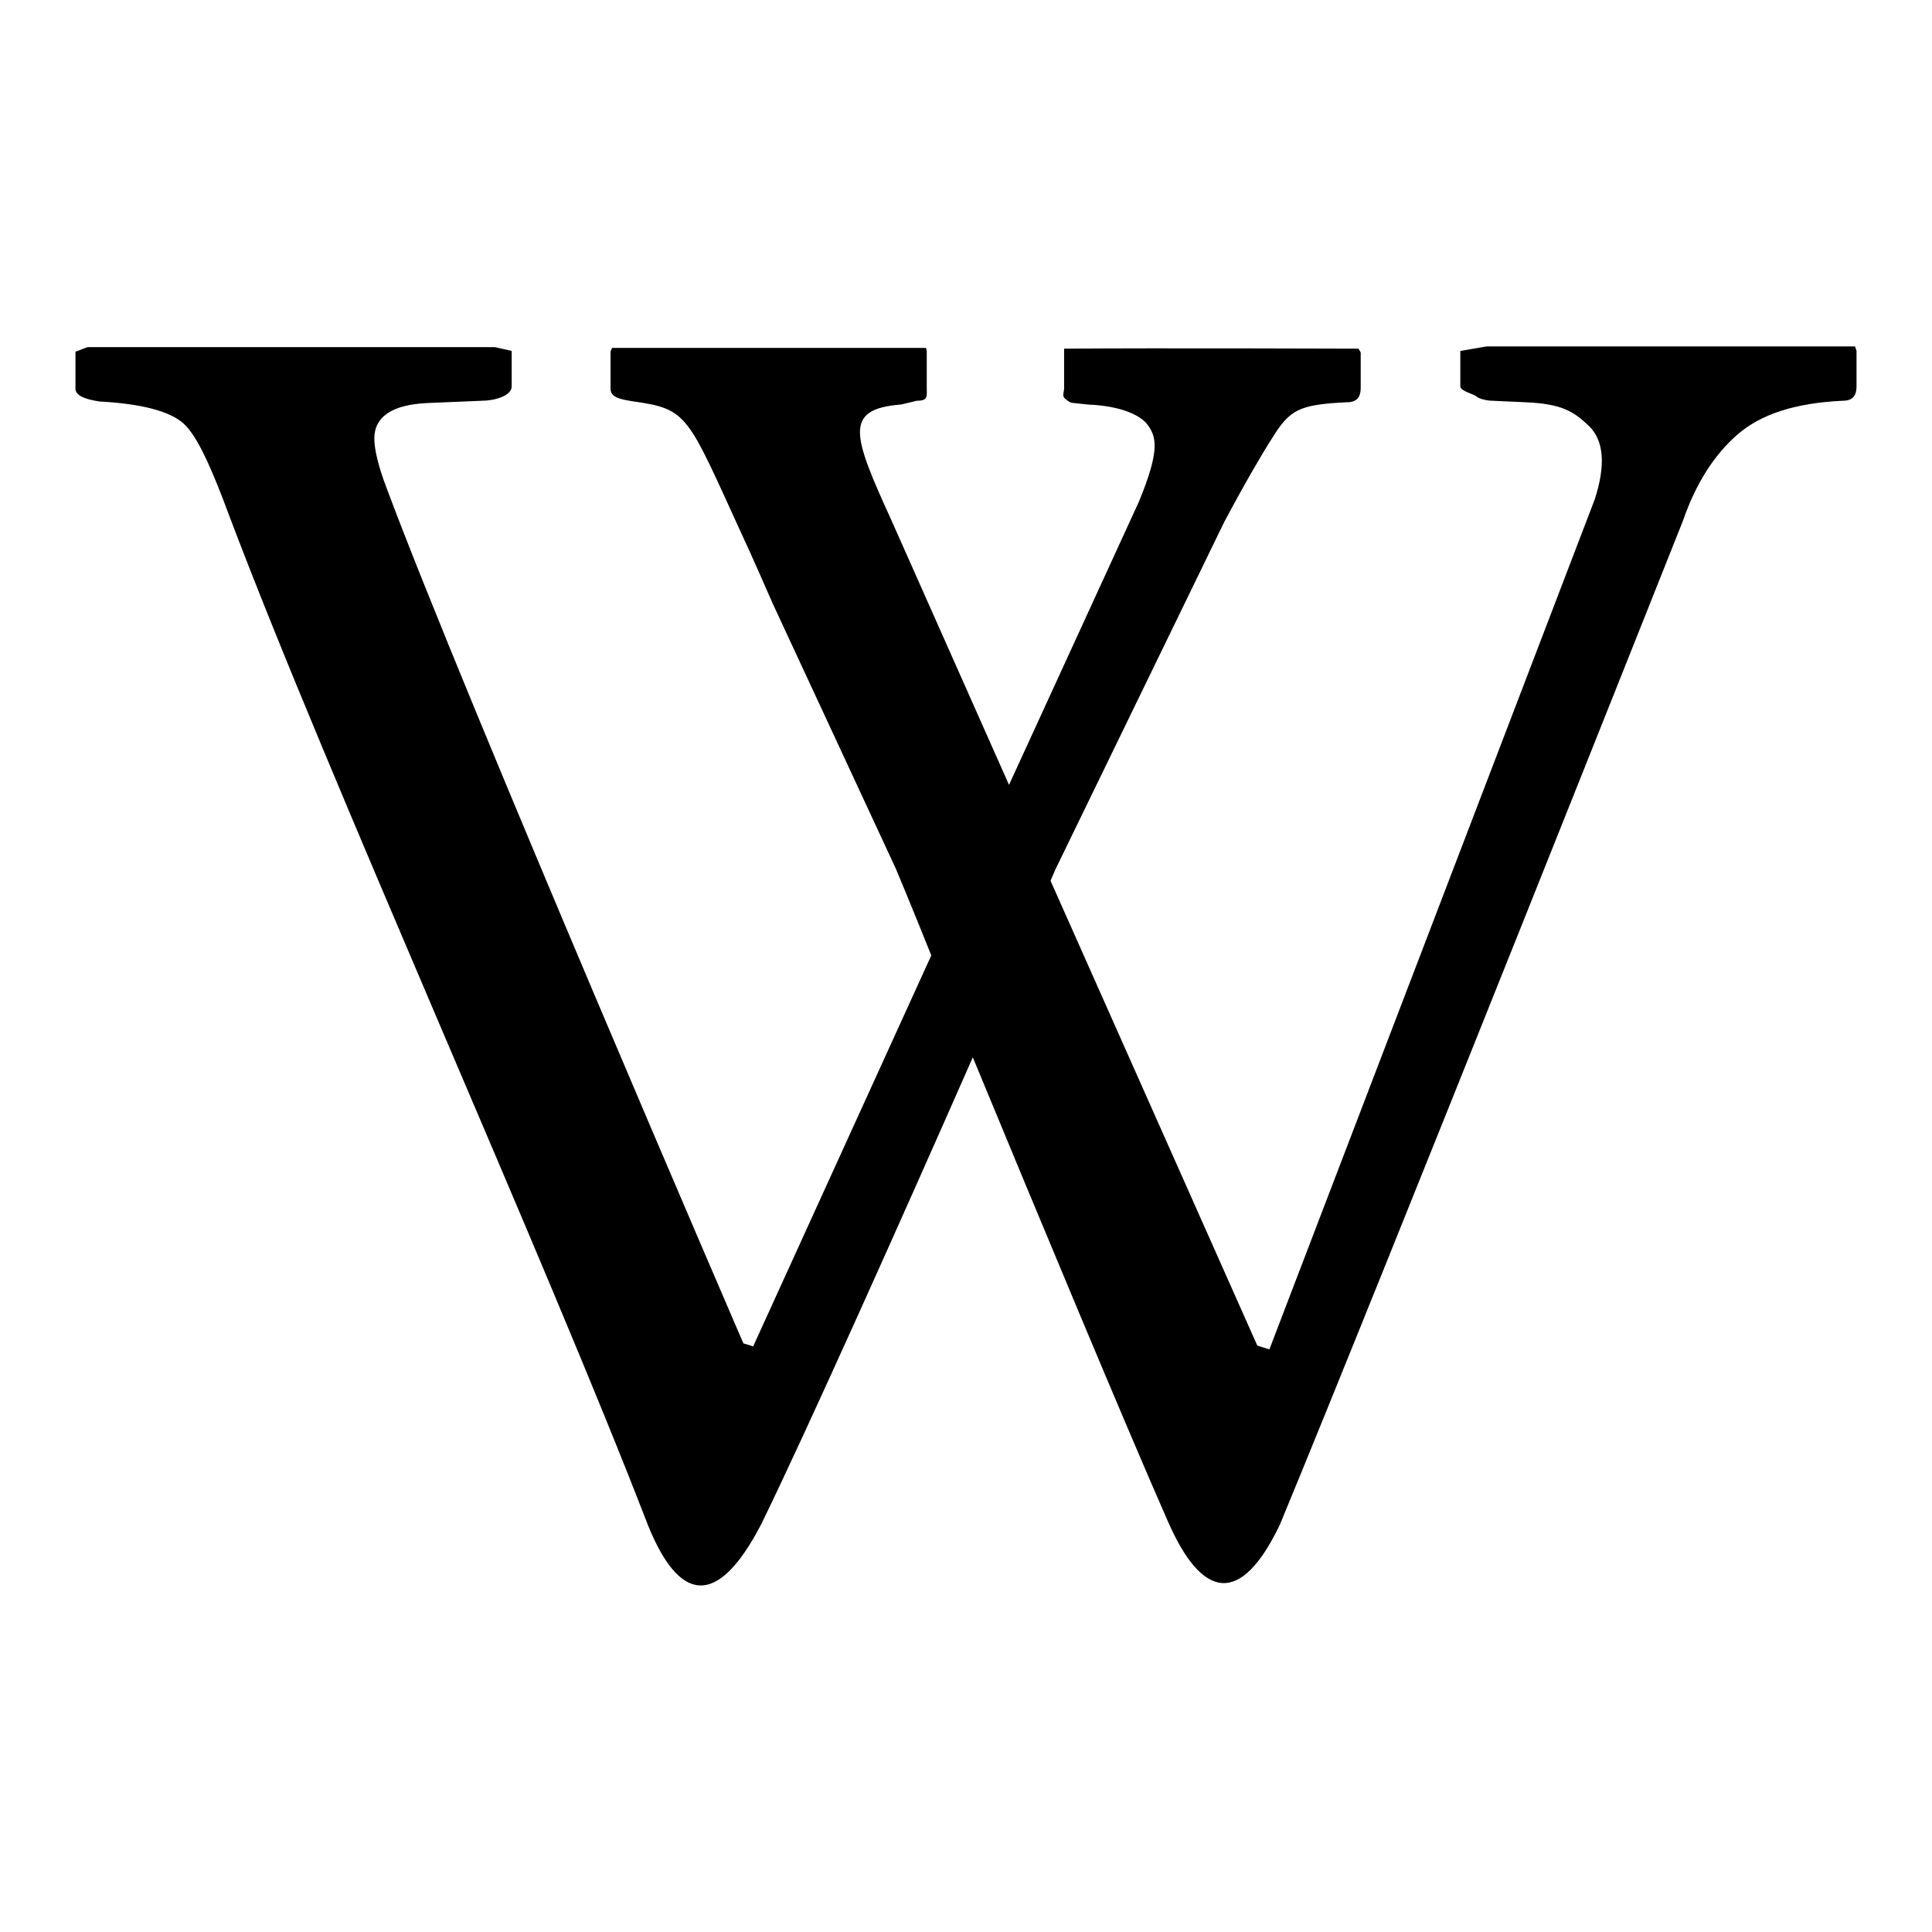
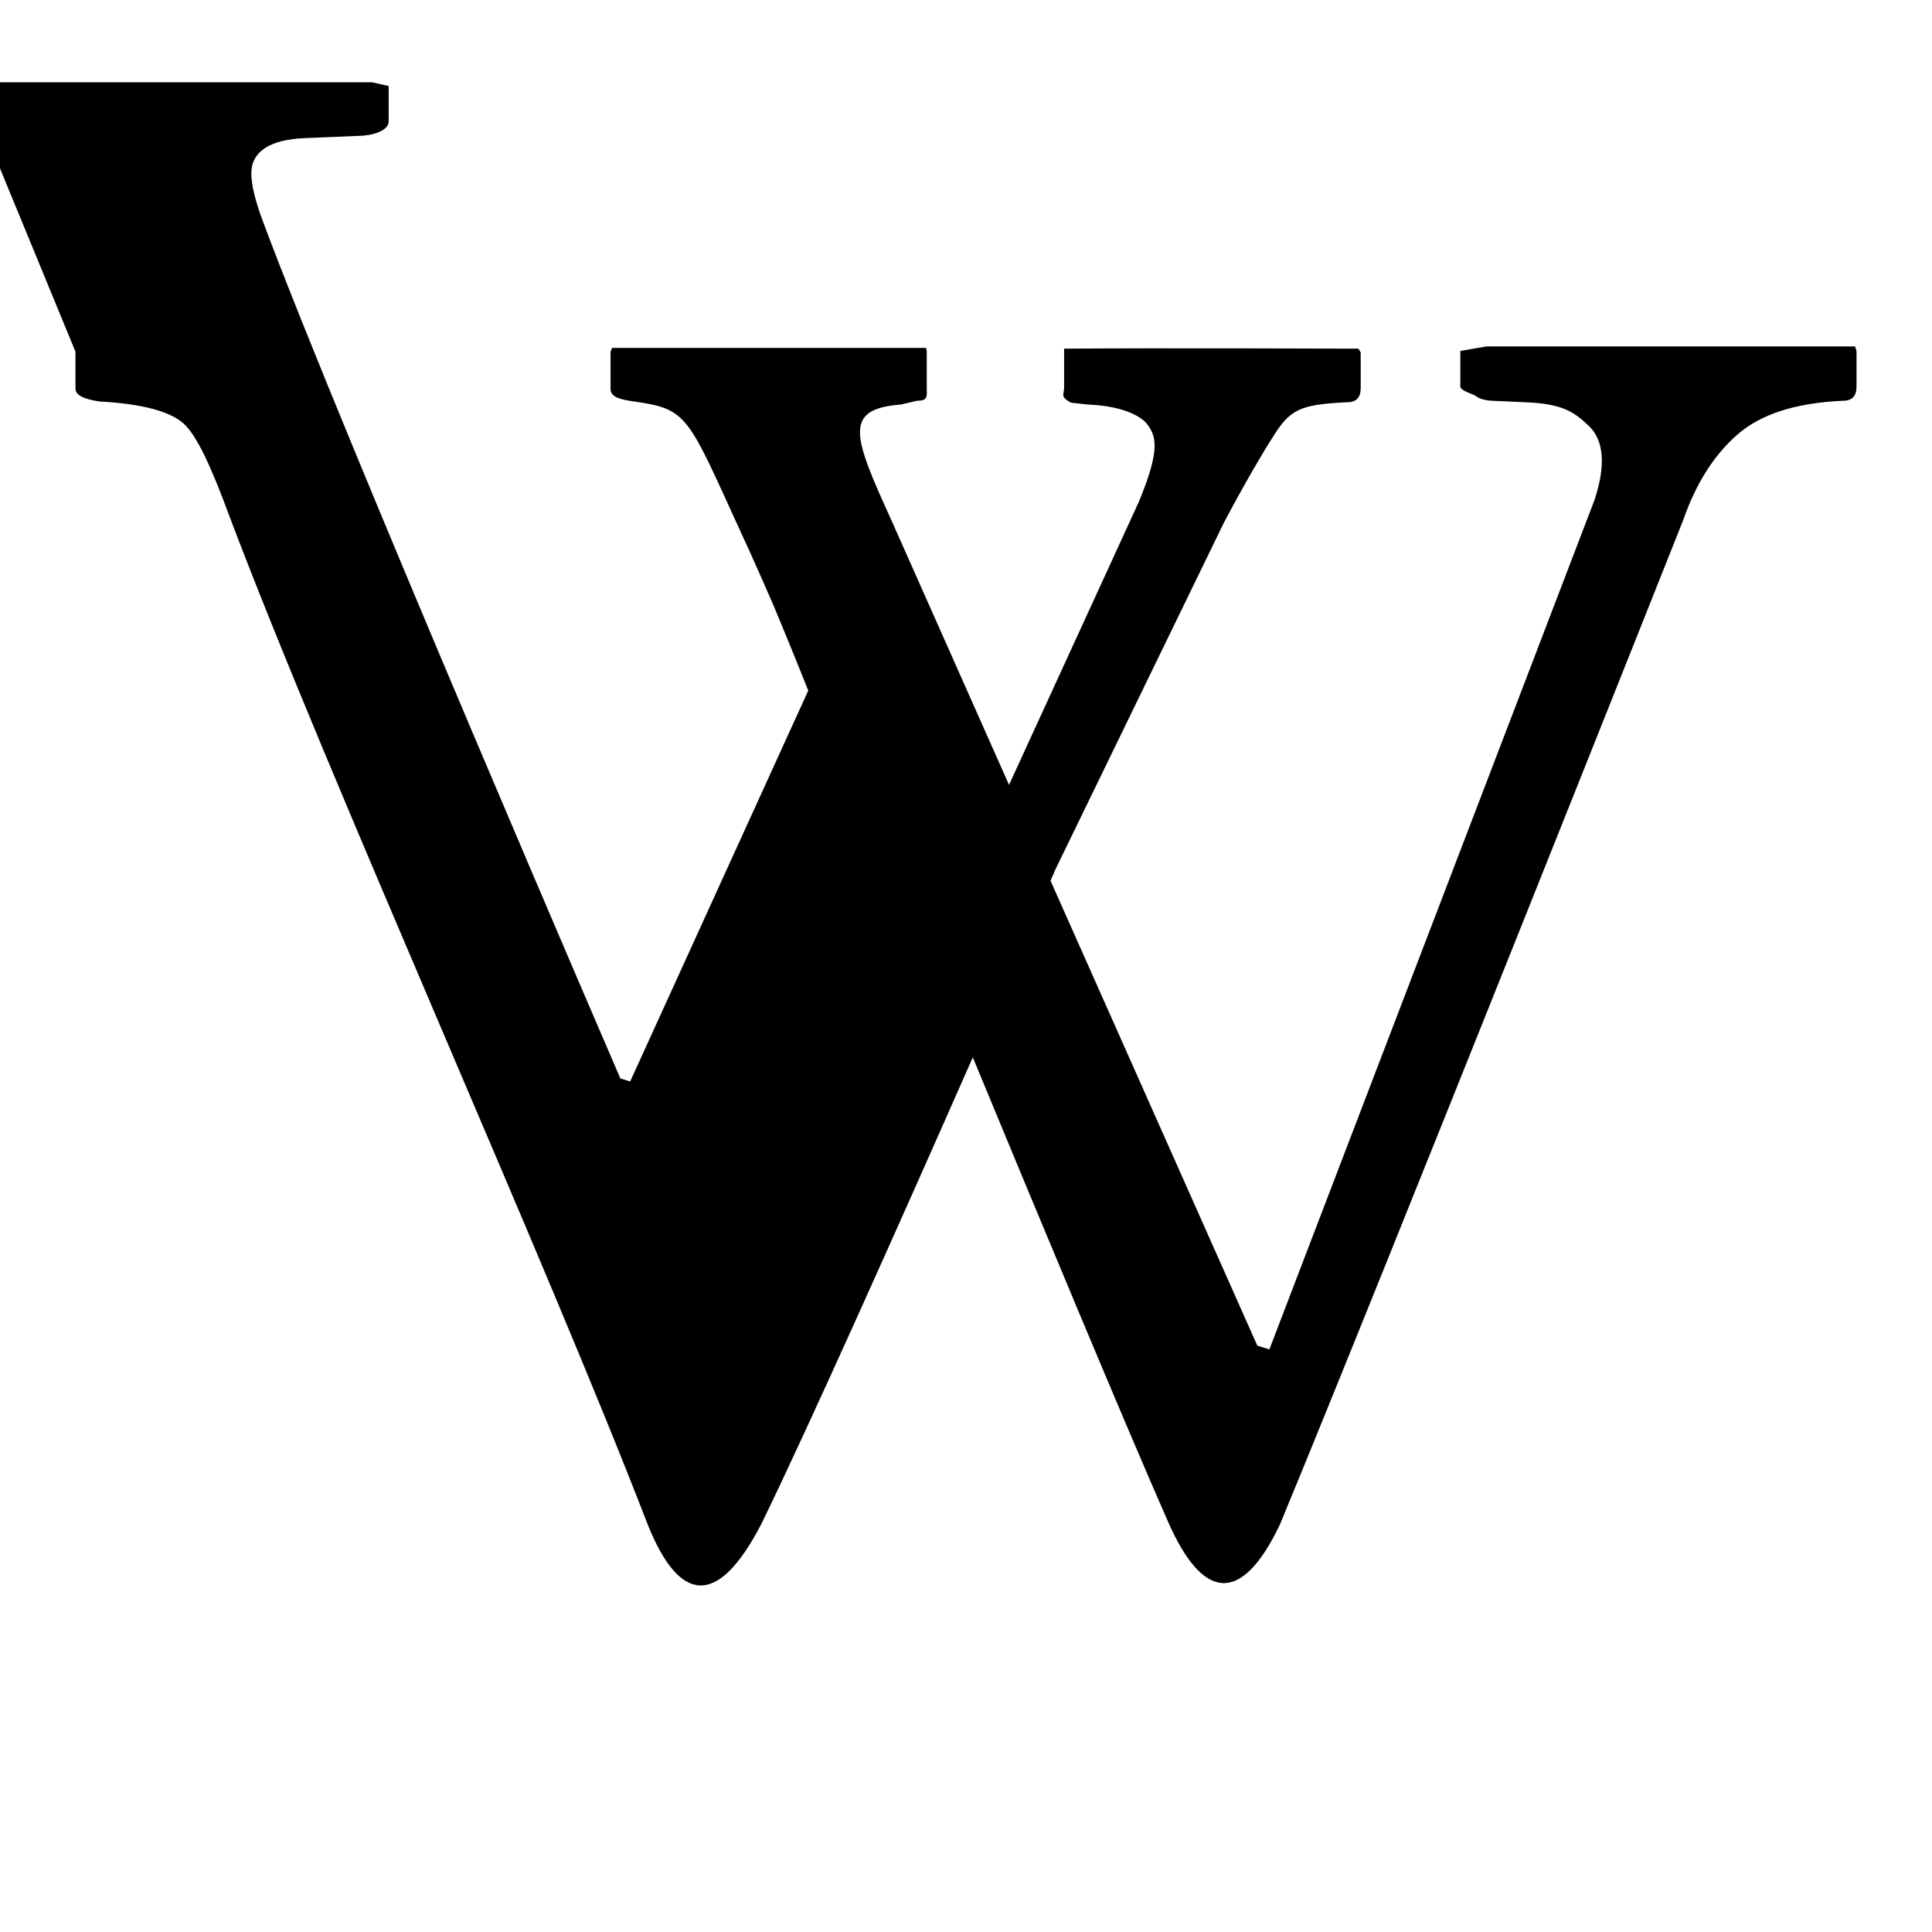
<svg xmlns="http://www.w3.org/2000/svg" version="1.1" x="0px" y="0px" viewBox="0 0 256 256" enable-background="new 0 0 256 256" xml:space="preserve">
  <g>
    <g>
-       <path fill="#000000" id="Wikipedia" d="M245.8,45.9c0,0-36.6,0-48.8,0l-3.5,0.6v4.7c0,0.6,1.7,1,2.1,1.3c0.4,0.4,1.6,0.6,2.1,0.6l4.4,0.2c5,0.2,6.5,1.3,8.5,3.2c1.9,1.9,2.2,5.1,0.7,9.7l-43.1,112.6l-1.6-0.5l-27.4-61.6c0.4-0.9,0.6-1.4,0.6-1.4l22.4-46.1c2.6-4.9,5.1-9.2,6.4-11.2c2.3-3.7,3.5-4.4,9.9-4.7c1.3,0,1.8-0.7,1.8-1.9v-4.7l-0.3-0.5c0,0-26.8-0.1-39,0v0.5v4.7c0,0.6-0.3,1,0.1,1.4c0.5,0.4,0.7,0.6,1.2,0.6l1.8,0.2c5,0.2,7.2,1.7,7.9,2.6c1.2,1.6,1.8,3.3-1.1,10.3L133.7,104l-15.6-35.1c-5.1-11.2-6.4-14.7,1.3-15.3l2.1-0.5c1.5,0,1.3-0.6,1.3-1.7v-4.9l-0.1-0.4c0,0-28.6,0-41.6,0l-0.2,0.5v4.9c0,1.1,1.1,1.4,3.1,1.7c7.2,1,7.1,1.9,14.2,17.4c1.1,2.3,4.2,9.4,4.2,9.4l16.3,35.1c0,0,1.9,4.5,4.7,11.5l-23.6,51.8l-1.3-0.4c0,0-36.7-85-47.3-113.4c-1.1-2.9-1.6-5.1-1.6-6.5c0-2.9,2.4-4.5,7.1-4.7l7.2-0.3c1.5,0,3.9-0.6,3.9-1.9v-4.7l-2.2-0.5c0,0-44.9,0-54,0L10,46.6v4.9c0,0.9,1.2,1.4,3.2,1.7c5.6,0.3,9.3,1.3,11.1,2.9c1.8,1.6,3.7,5.8,6.1,12.3c13.3,35.2,41.7,98,55.5,133.8c4,9.8,9,11.3,15-0.3c6.2-12.7,18.8-40.9,28-61.8c8.6,20.8,20.3,48.9,25.9,61.6c4.5,10.2,9.6,11.2,14.8,0.3C183.3,168.9,223,69,223,69c1.7-4.9,4.1-8.7,7.2-11.4c3.1-2.7,7.6-4.2,14-4.5c1.3,0,1.8-0.7,1.8-1.9v-4.7L245.8,45.9z" />
+       <path fill="#000000" id="Wikipedia" d="M245.8,45.9c0,0-36.6,0-48.8,0l-3.5,0.6v4.7c0,0.6,1.7,1,2.1,1.3c0.4,0.4,1.6,0.6,2.1,0.6l4.4,0.2c5,0.2,6.5,1.3,8.5,3.2c1.9,1.9,2.2,5.1,0.7,9.7l-43.1,112.6l-1.6-0.5l-27.4-61.6c0.4-0.9,0.6-1.4,0.6-1.4l22.4-46.1c2.6-4.9,5.1-9.2,6.4-11.2c2.3-3.7,3.5-4.4,9.9-4.7c1.3,0,1.8-0.7,1.8-1.9v-4.7l-0.3-0.5c0,0-26.8-0.1-39,0v0.5v4.7c0,0.6-0.3,1,0.1,1.4c0.5,0.4,0.7,0.6,1.2,0.6l1.8,0.2c5,0.2,7.2,1.7,7.9,2.6c1.2,1.6,1.8,3.3-1.1,10.3L133.7,104l-15.6-35.1c-5.1-11.2-6.4-14.7,1.3-15.3l2.1-0.5c1.5,0,1.3-0.6,1.3-1.7v-4.9l-0.1-0.4c0,0-28.6,0-41.6,0l-0.2,0.5v4.9c0,1.1,1.1,1.4,3.1,1.7c7.2,1,7.1,1.9,14.2,17.4c1.1,2.3,4.2,9.4,4.2,9.4c0,0,1.9,4.5,4.7,11.5l-23.6,51.8l-1.3-0.4c0,0-36.7-85-47.3-113.4c-1.1-2.9-1.6-5.1-1.6-6.5c0-2.9,2.4-4.5,7.1-4.7l7.2-0.3c1.5,0,3.9-0.6,3.9-1.9v-4.7l-2.2-0.5c0,0-44.9,0-54,0L10,46.6v4.9c0,0.9,1.2,1.4,3.2,1.7c5.6,0.3,9.3,1.3,11.1,2.9c1.8,1.6,3.7,5.8,6.1,12.3c13.3,35.2,41.7,98,55.5,133.8c4,9.8,9,11.3,15-0.3c6.2-12.7,18.8-40.9,28-61.8c8.6,20.8,20.3,48.9,25.9,61.6c4.5,10.2,9.6,11.2,14.8,0.3C183.3,168.9,223,69,223,69c1.7-4.9,4.1-8.7,7.2-11.4c3.1-2.7,7.6-4.2,14-4.5c1.3,0,1.8-0.7,1.8-1.9v-4.7L245.8,45.9z" />
    </g>
  </g>
</svg>